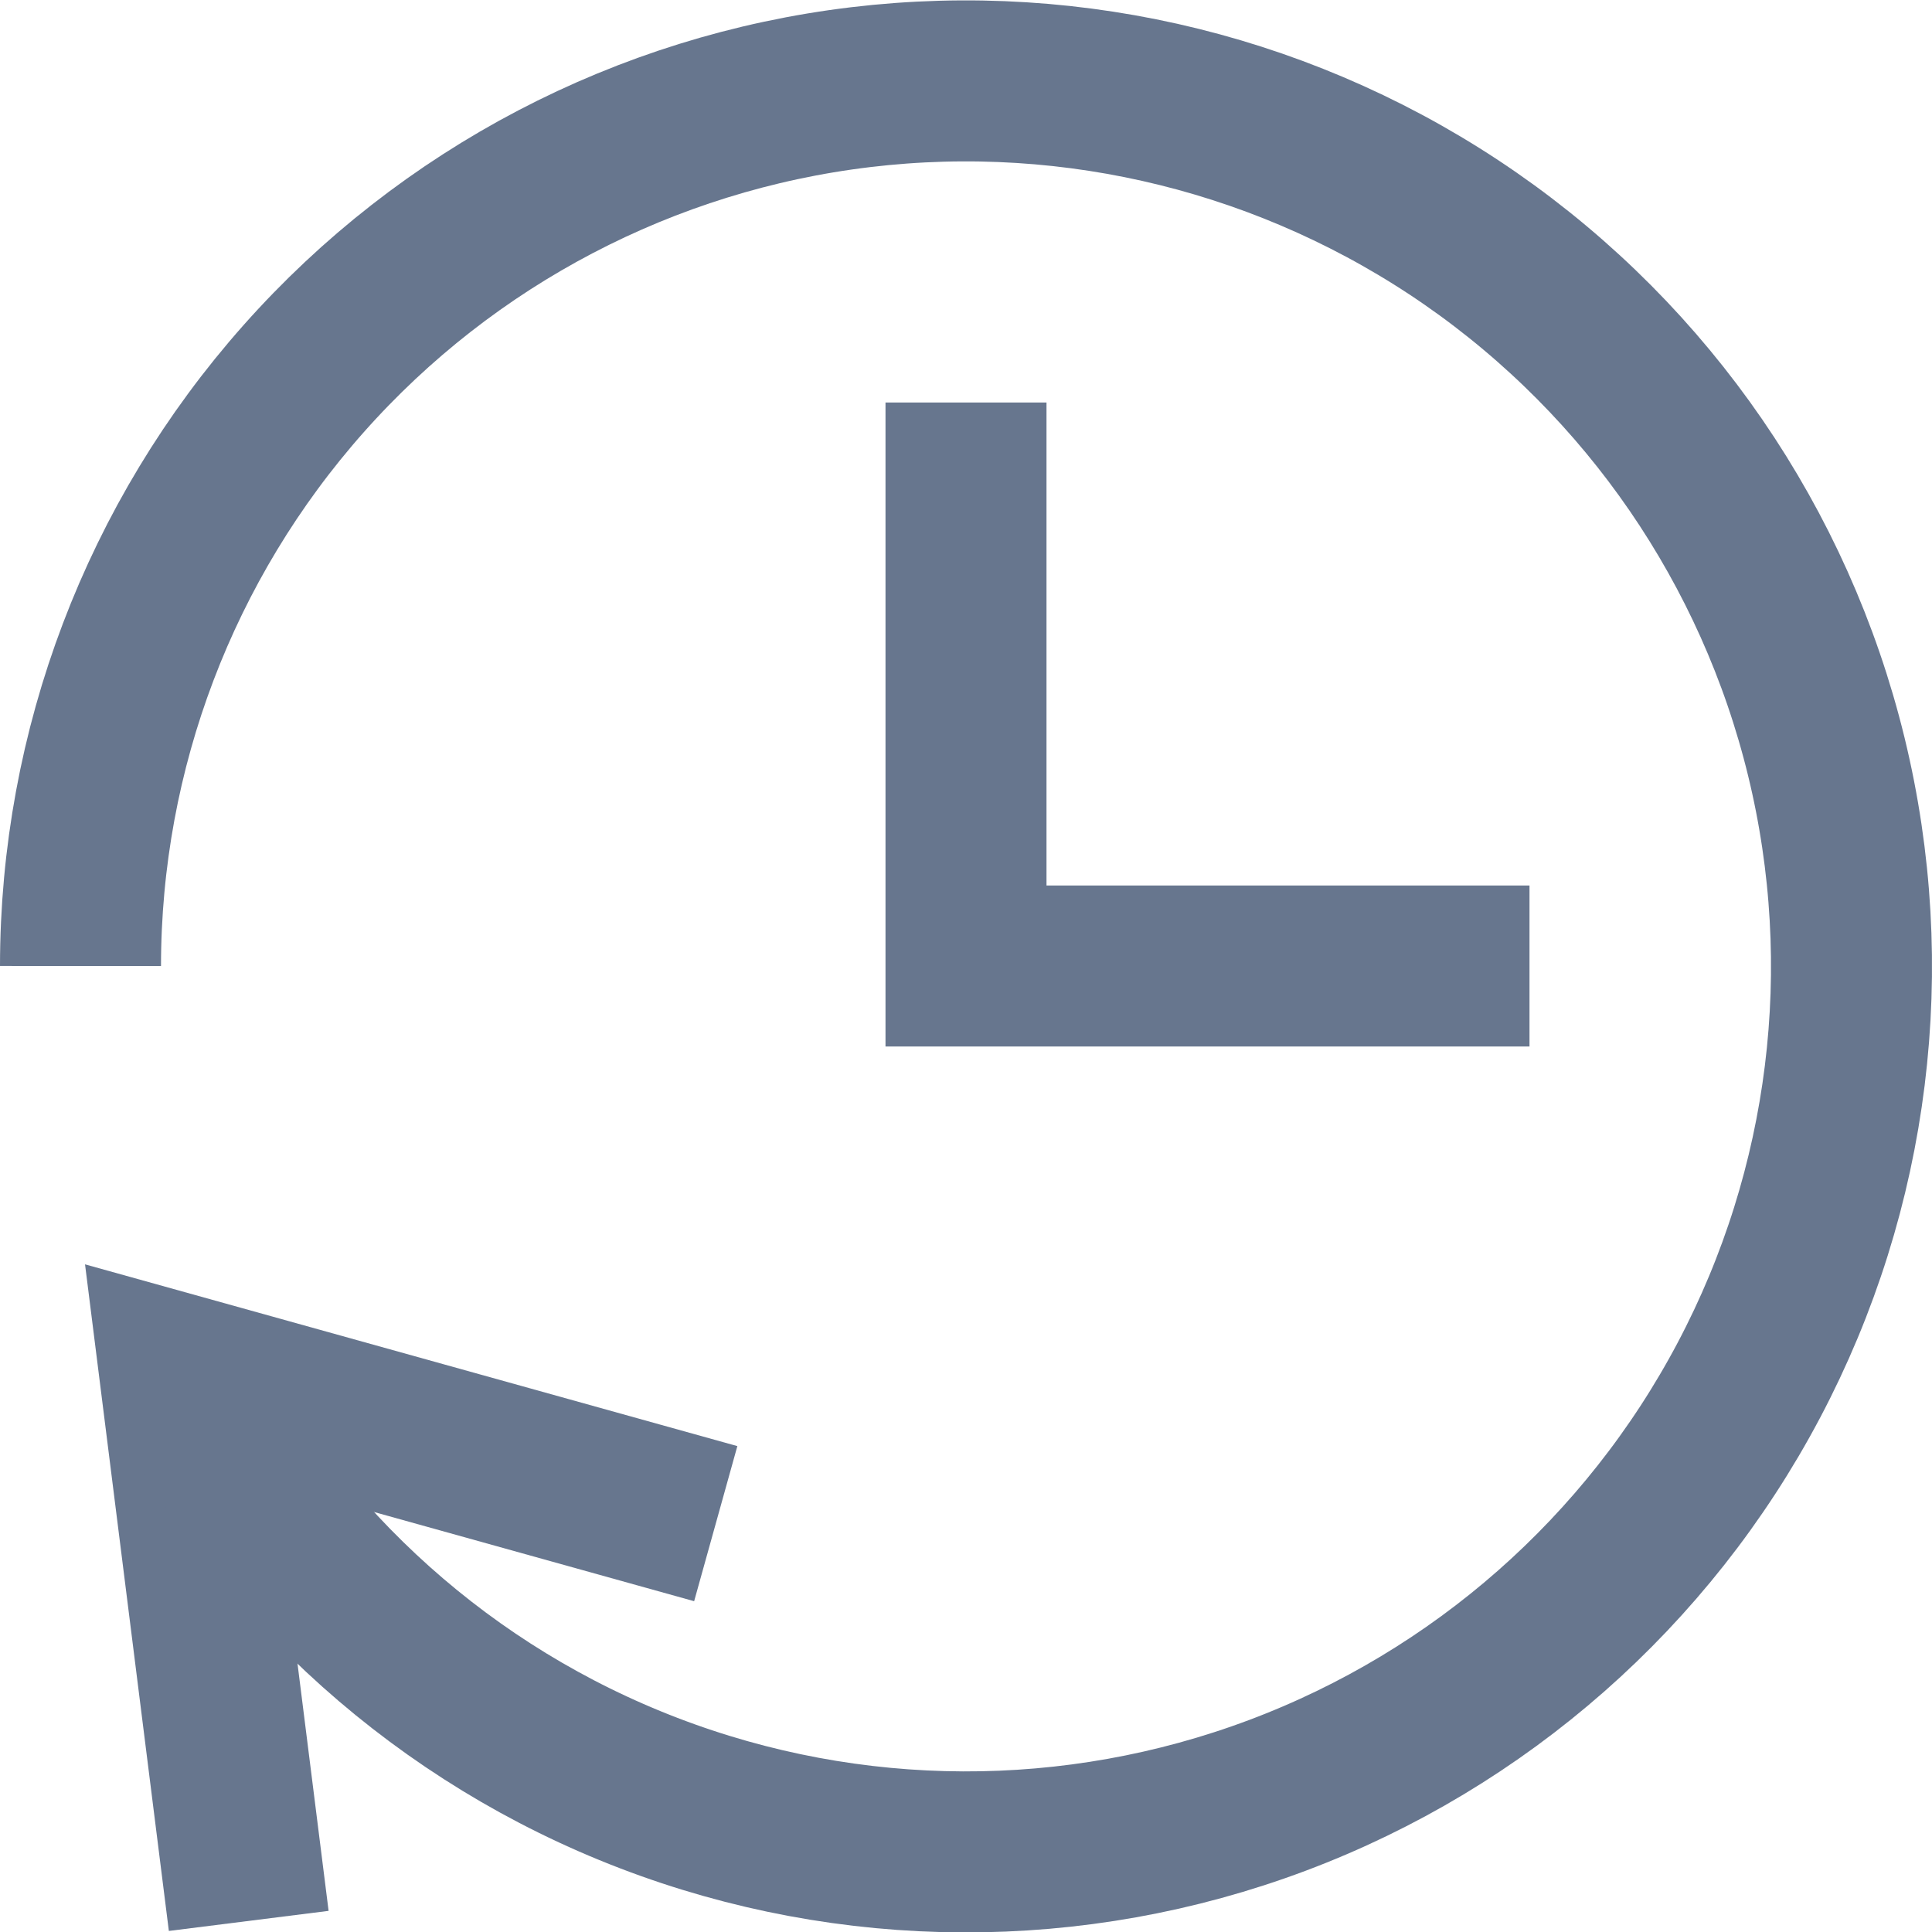
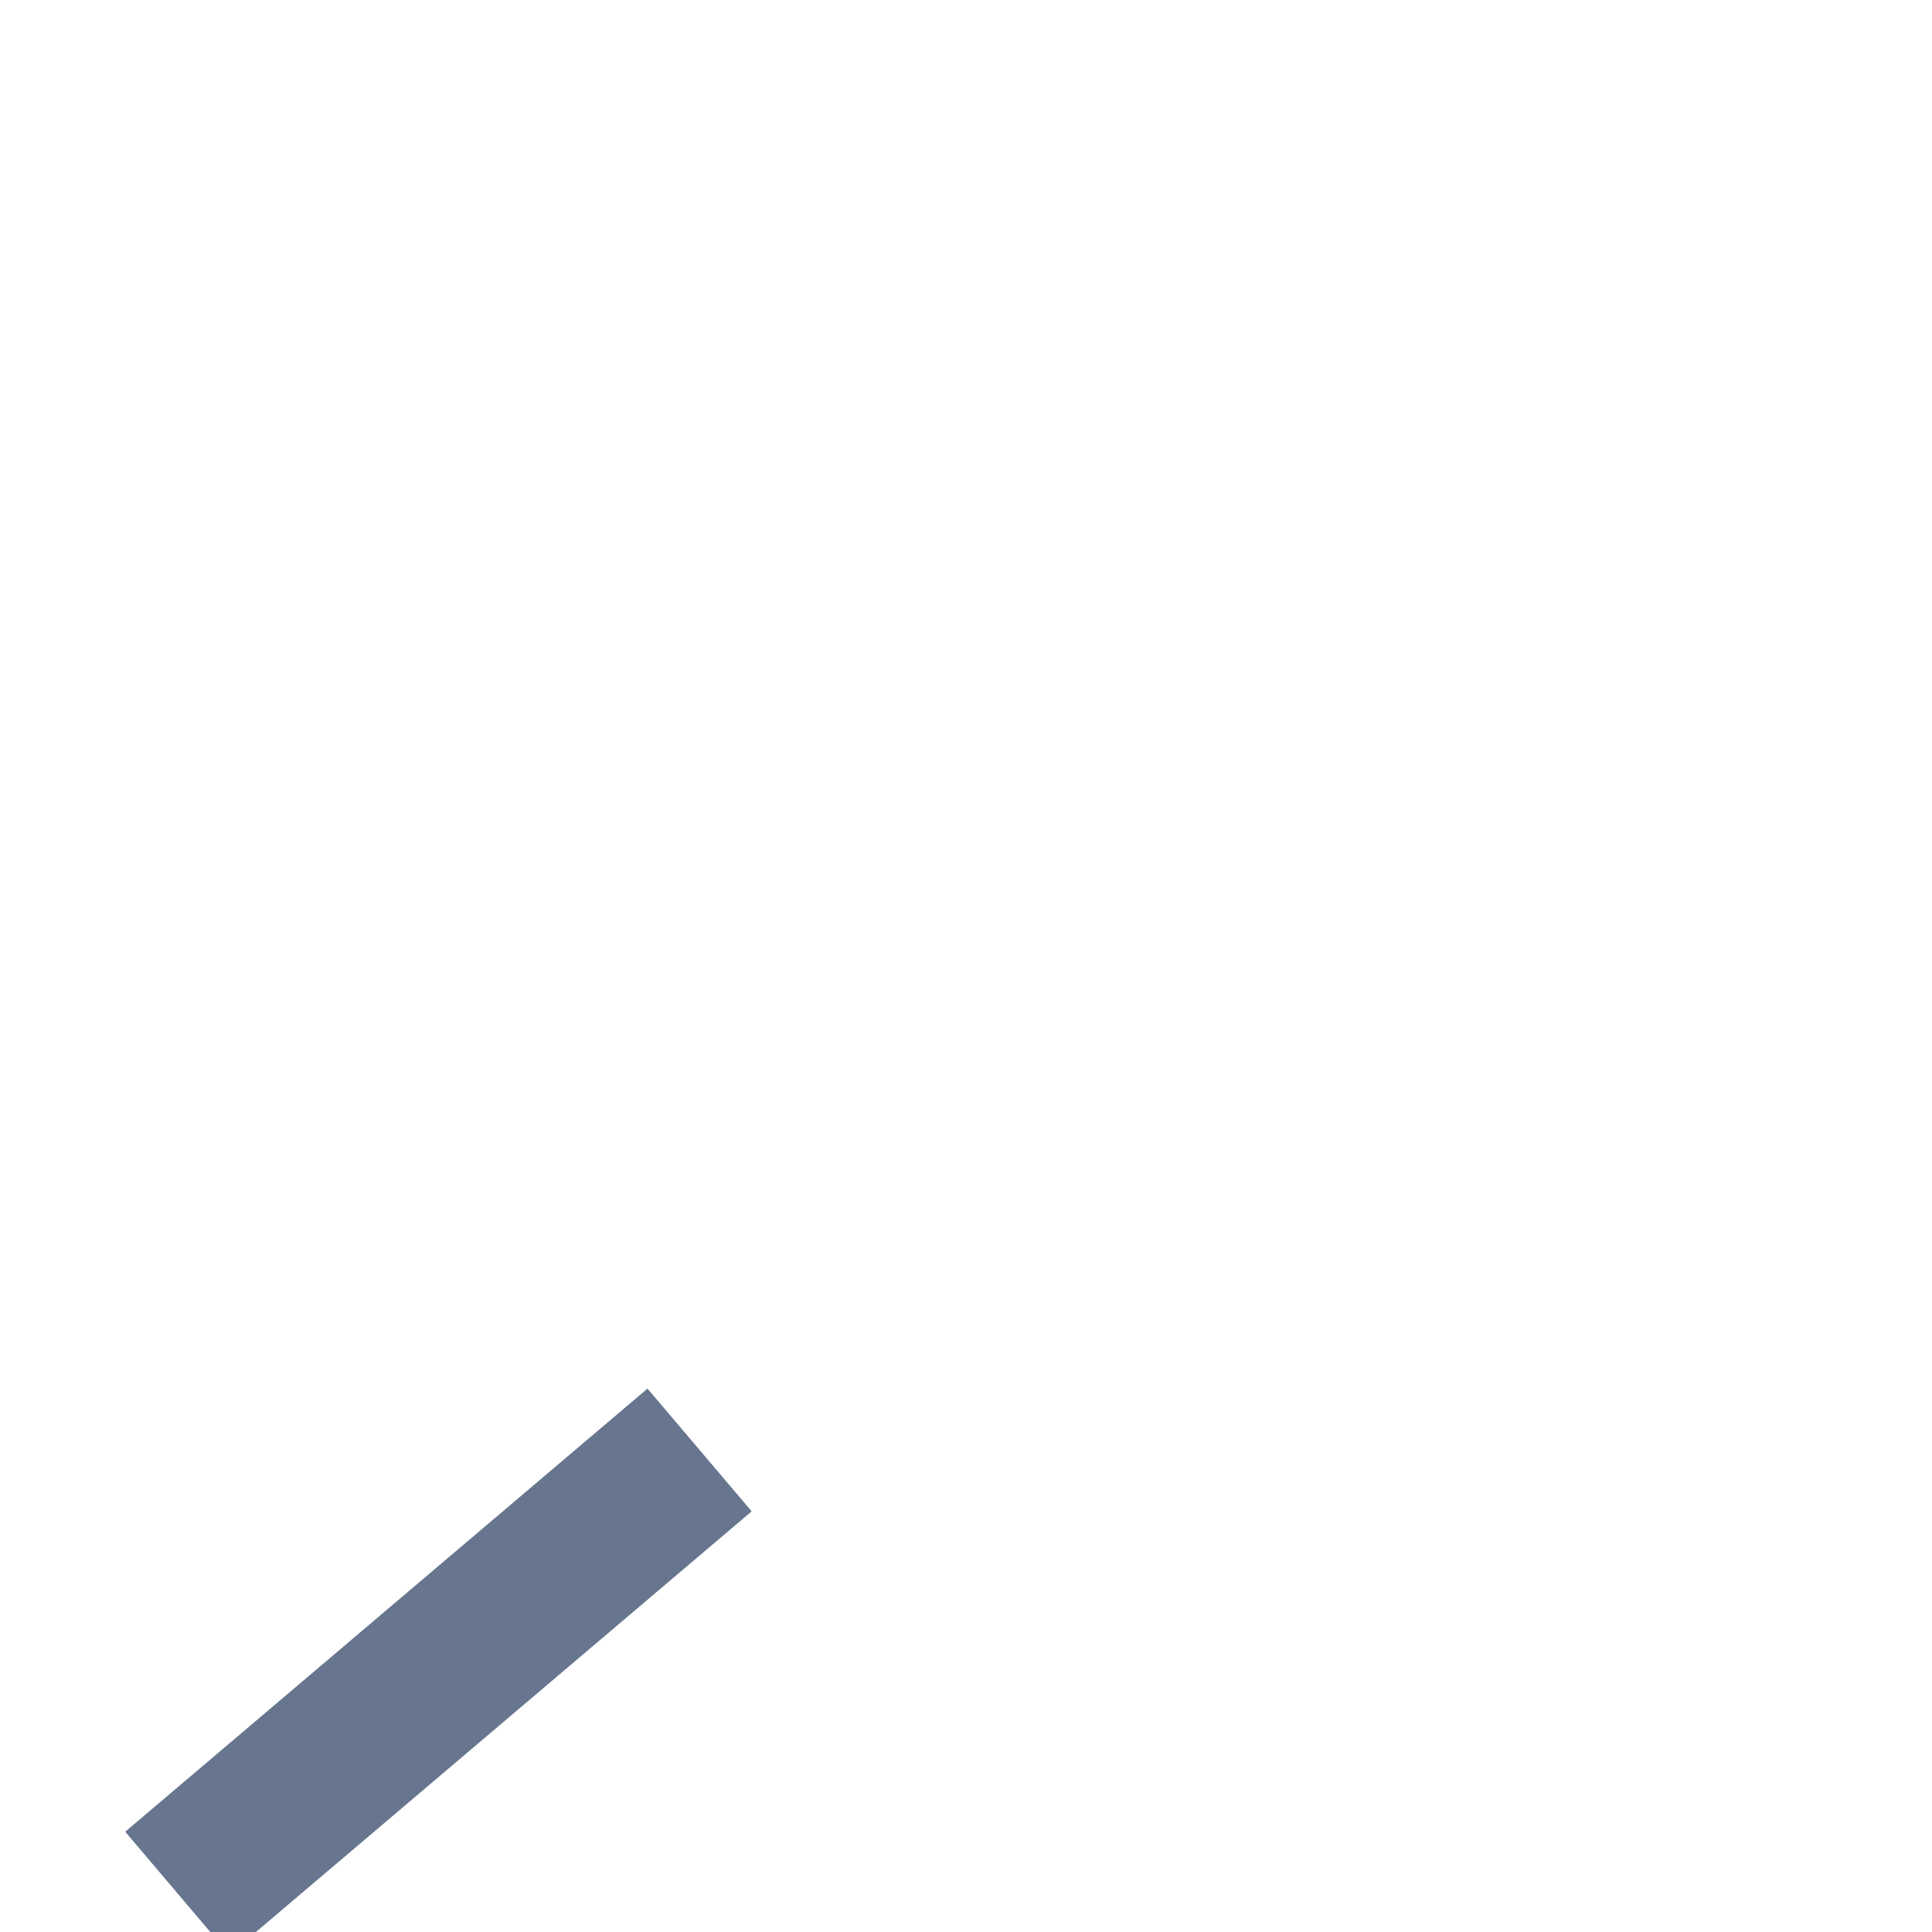
<svg xmlns="http://www.w3.org/2000/svg" width="24" height="24" viewBox="0 0 24 24" fill="none">
  <g id="time-machine-outline-24 1" clip-path="url(#clip0_564_19253)">
    <g id="Group">
-       <path id="Vector" d="M12 6V12H18" stroke="#67768E" stroke-width="2" stroke-miterlimit="10" stroke-linecap="square" />
-       <path id="Vector_2" d="M2.965 22.87L2.236 17.073L7.928 18.659" stroke="#67768E" stroke-width="2" stroke-miterlimit="10" stroke-linecap="square" />
-       <path id="Vector_3" d="M2.237 17.073C3.476 19.46 5.547 21.311 8.058 22.274C10.569 23.238 13.346 23.249 15.865 22.304C18.383 21.359 20.468 19.524 21.725 17.146C22.982 14.768 23.324 12.012 22.687 9.399C22.05 6.786 20.477 4.497 18.267 2.964C16.056 1.432 13.361 0.763 10.69 1.083C8.02 1.403 5.559 2.691 3.773 4.703C1.988 6.714 1.001 9.31 1 12" stroke="#67768E" stroke-width="2" stroke-miterlimit="10" />
+       <path id="Vector_2" d="M2.965 22.87L7.928 18.659" stroke="#67768E" stroke-width="2" stroke-miterlimit="10" stroke-linecap="square" />
    </g>
  </g>
  <defs>
    <clipPath id="clip0_564_19253">
      <rect width="24" height="24" fill="white" />
    </clipPath>
  </defs>
</svg>